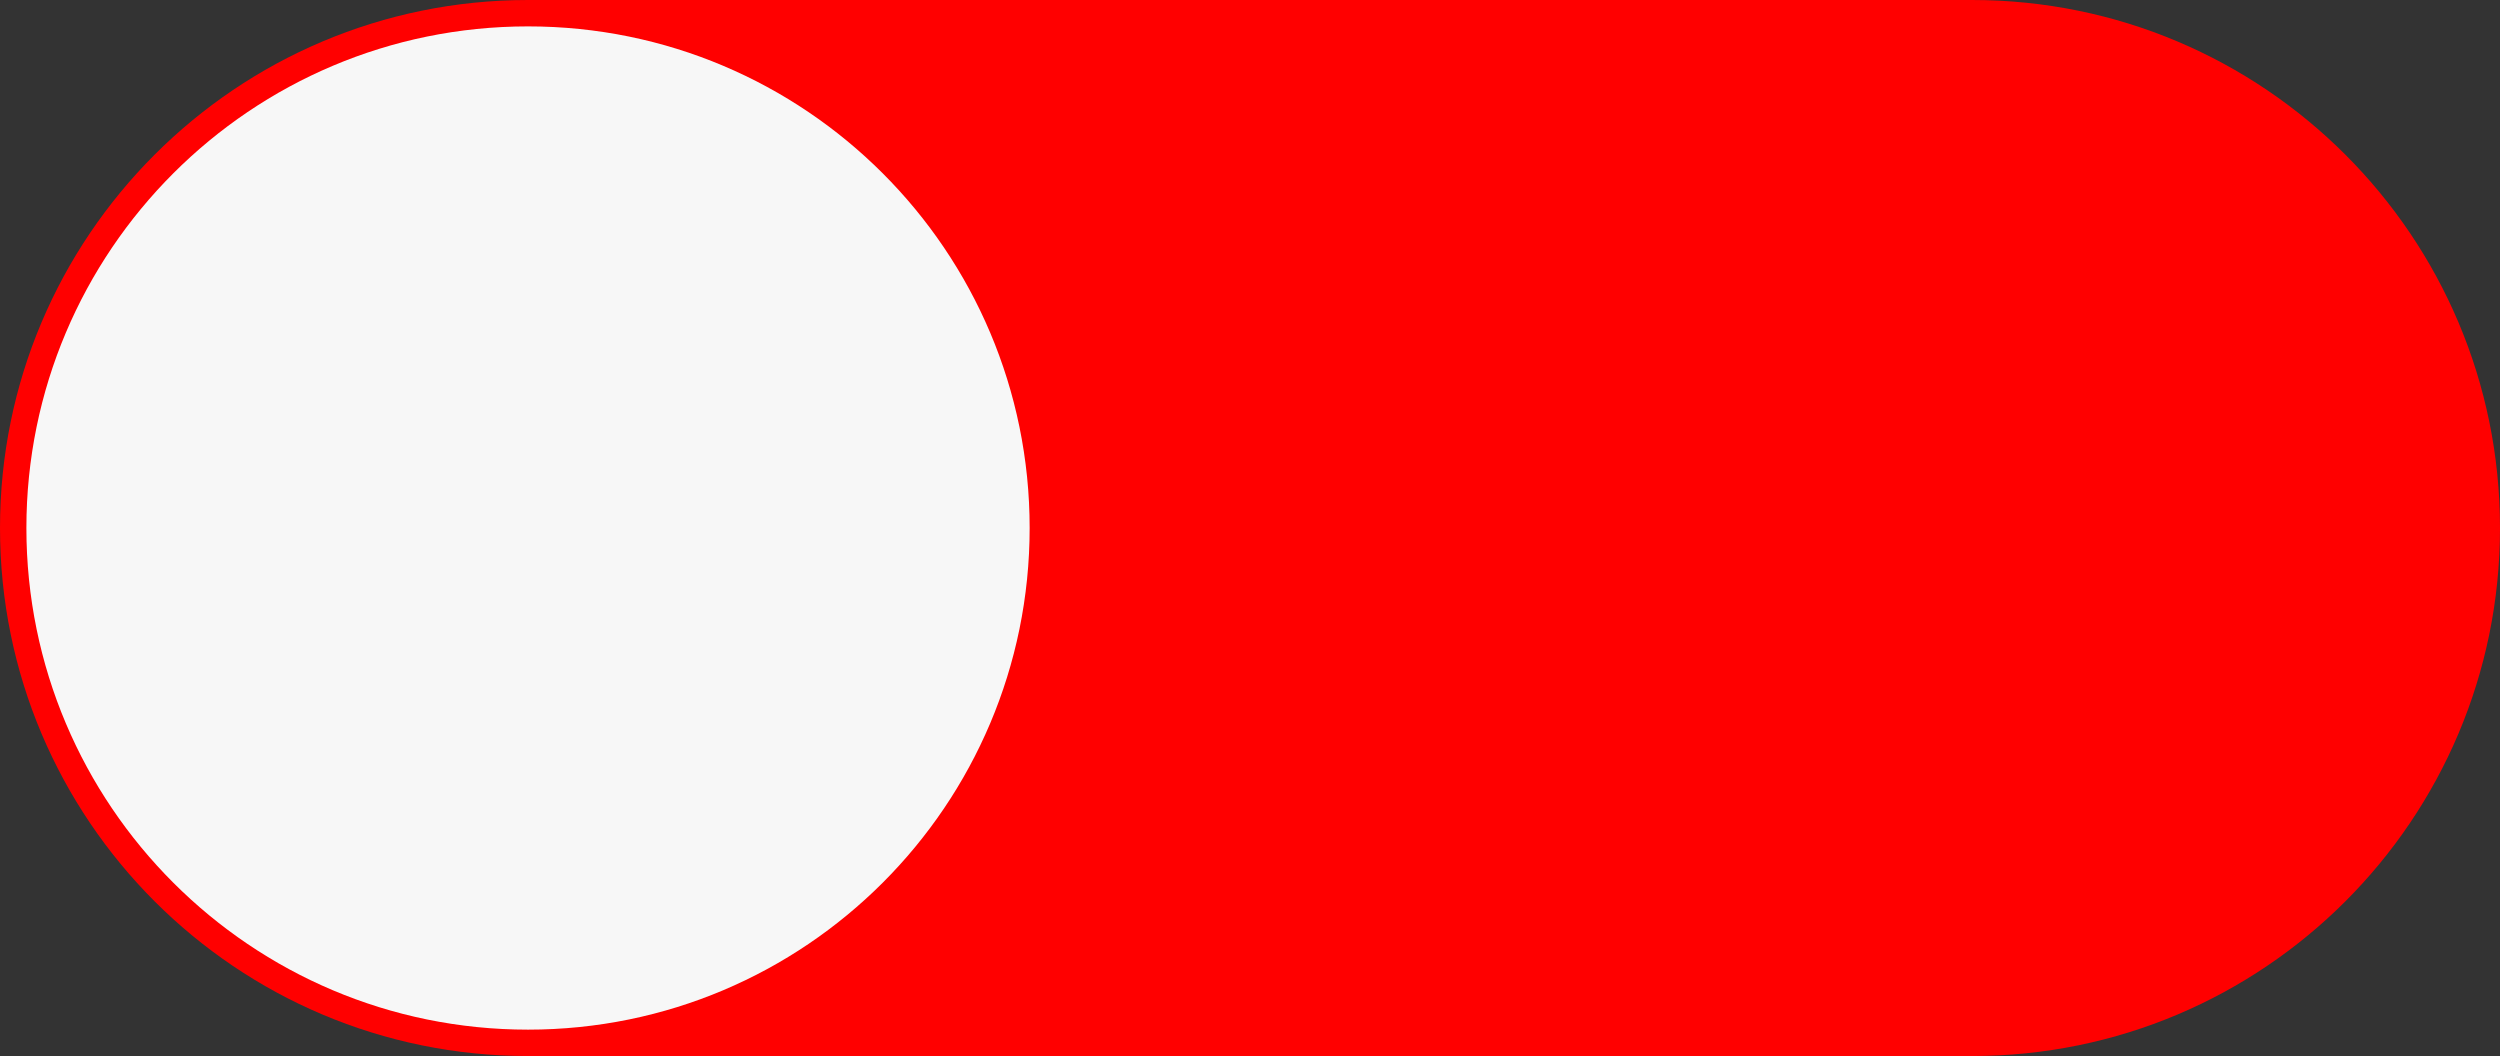
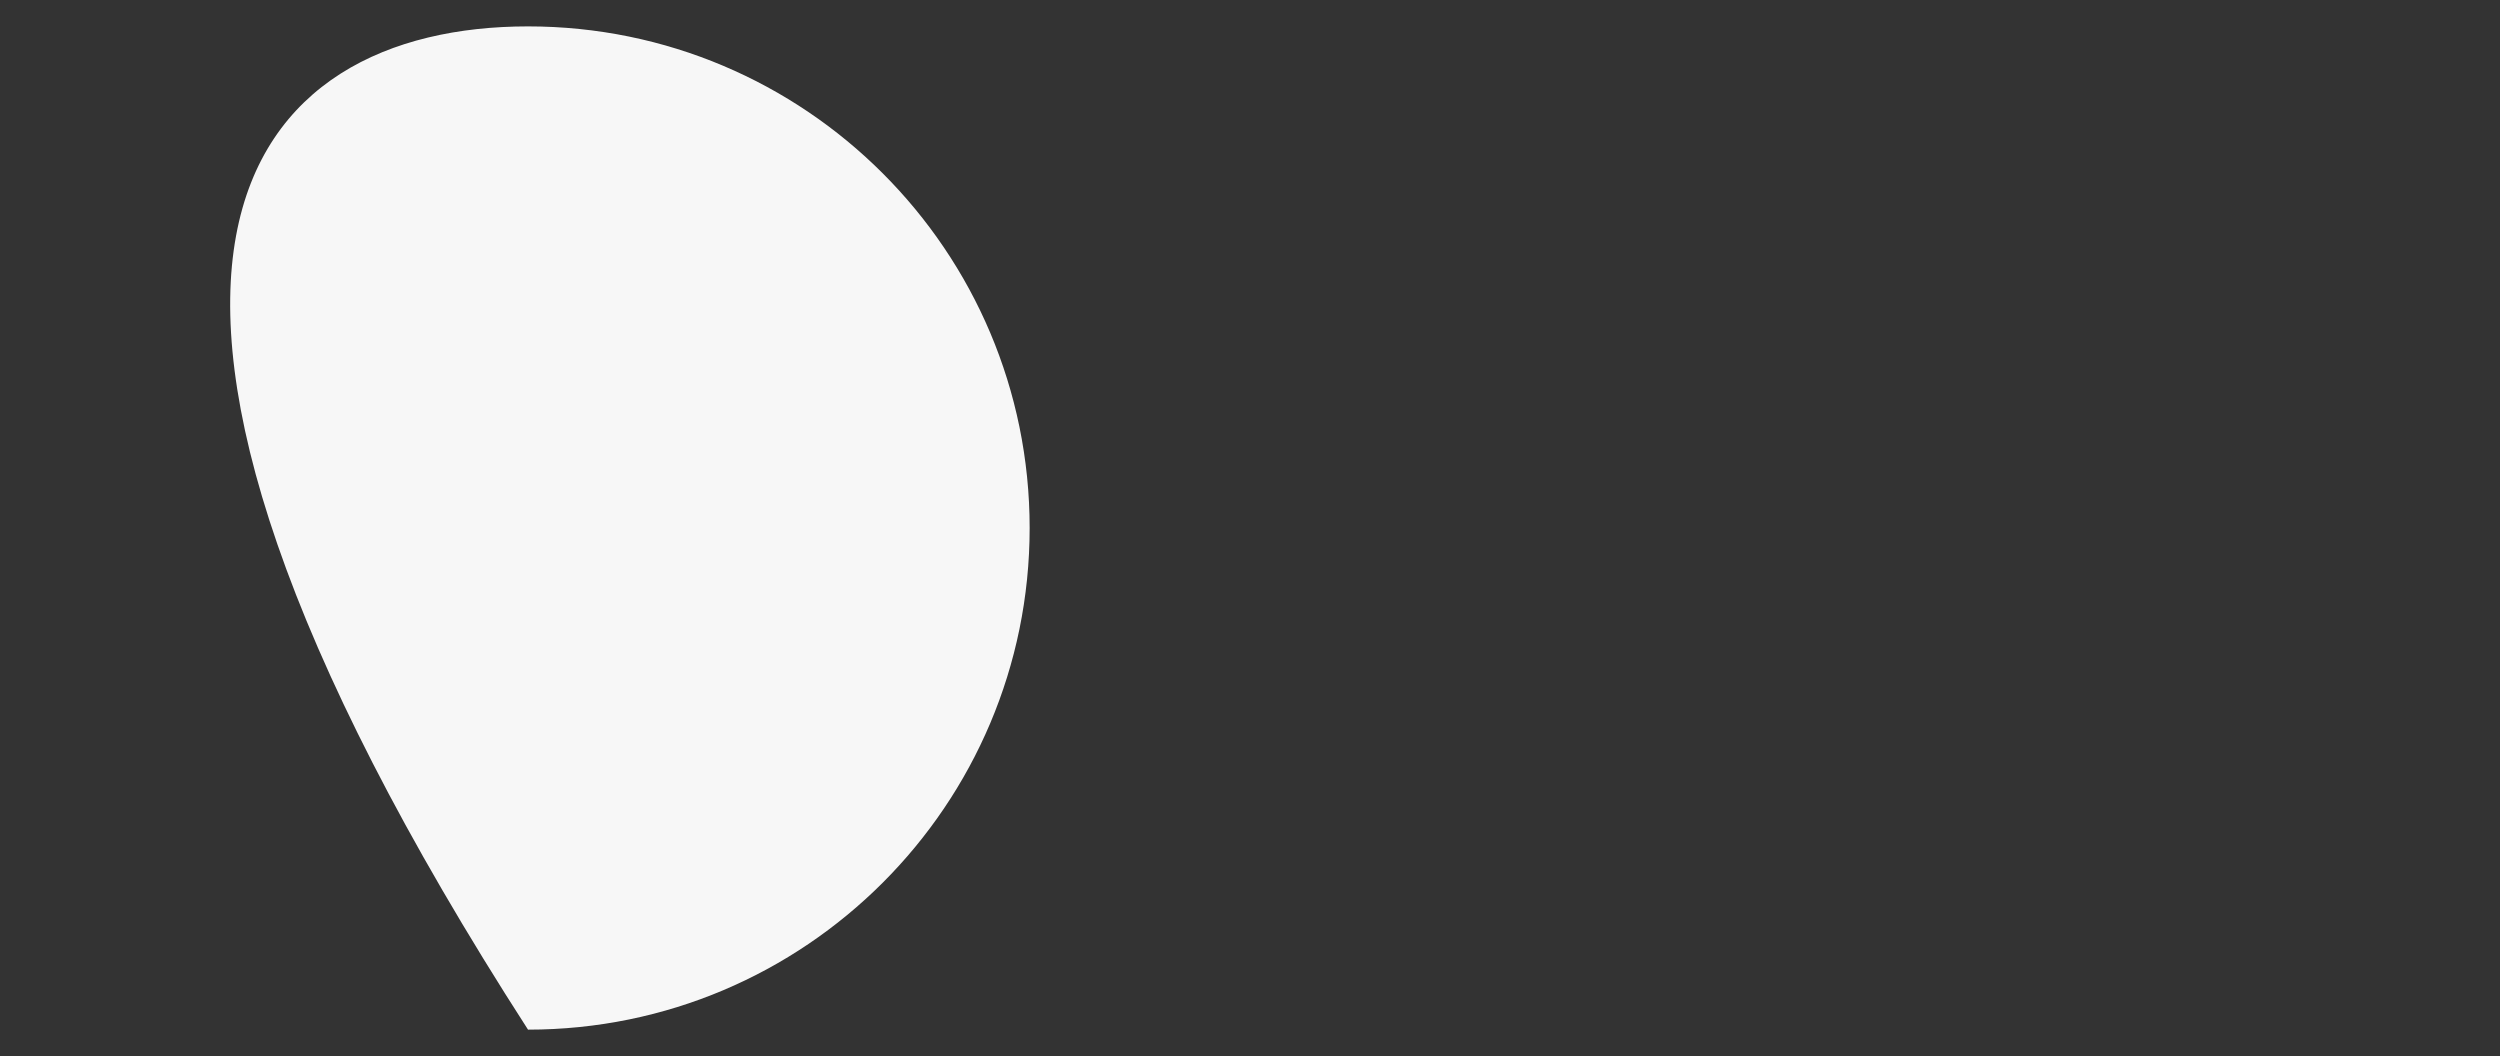
<svg xmlns="http://www.w3.org/2000/svg" fill="#000000" height="196" preserveAspectRatio="xMidYMid meet" version="1" viewBox="0.0 0.0 464.0 196.0" width="464" zoomAndPan="magnify">
  <rect x="0.0" y="0.0" width="464.0" height="196.0" fill="#333333" stroke="none" />
  <g>
    <g id="change1_1">
-       <path d="M 366 0 L 98 0 C 43.875 0 0 43.875 0 98 C 0 152.121 43.875 196 98 196 L 366 196 C 420.125 196 464 152.121 464 98 C 464 43.875 420.125 0 366 0" fill="#ff0000" />
-     </g>
+       </g>
    <g id="change2_1">
-       <path d="M 191.102 98 C 191.102 149.418 149.418 191.102 98 191.102 C 46.582 191.102 4.898 149.418 4.898 98 C 4.898 46.582 46.582 4.898 98 4.898 C 149.418 4.898 191.102 46.582 191.102 98" fill="#f7f7f7" />
+       <path d="M 191.102 98 C 191.102 149.418 149.418 191.102 98 191.102 C 4.898 46.582 46.582 4.898 98 4.898 C 149.418 4.898 191.102 46.582 191.102 98" fill="#f7f7f7" />
    </g>
  </g>
</svg>